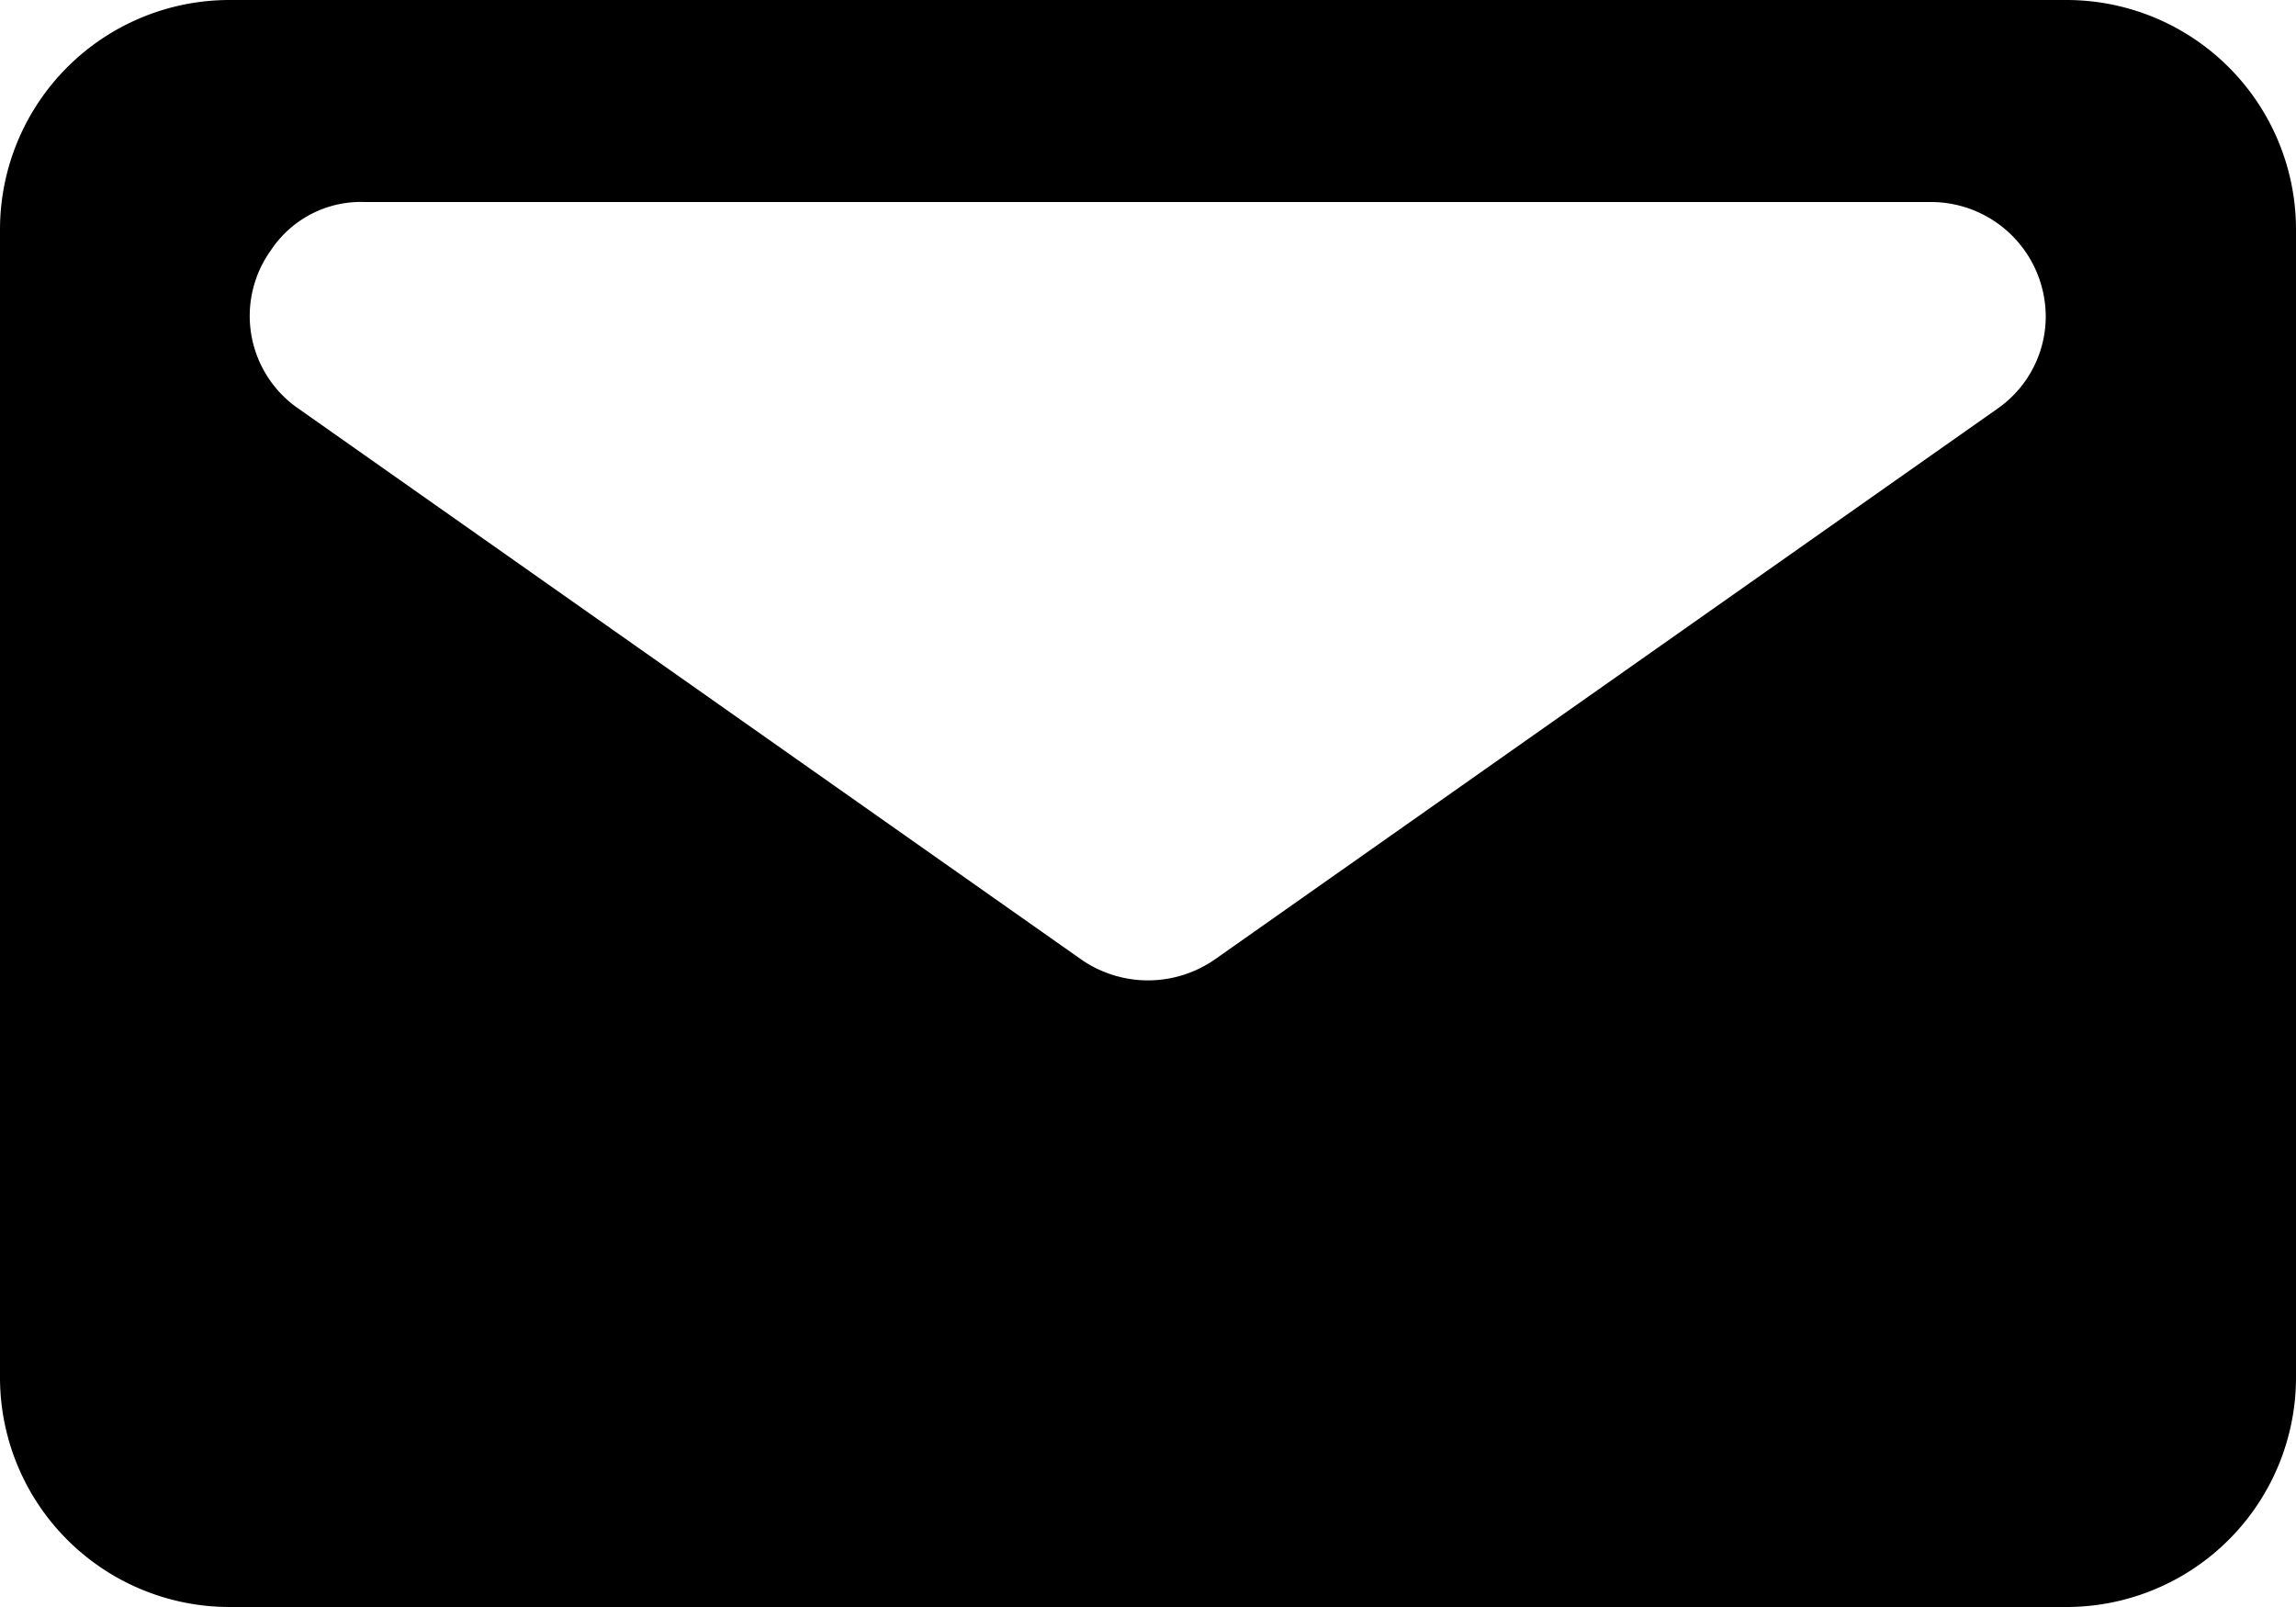
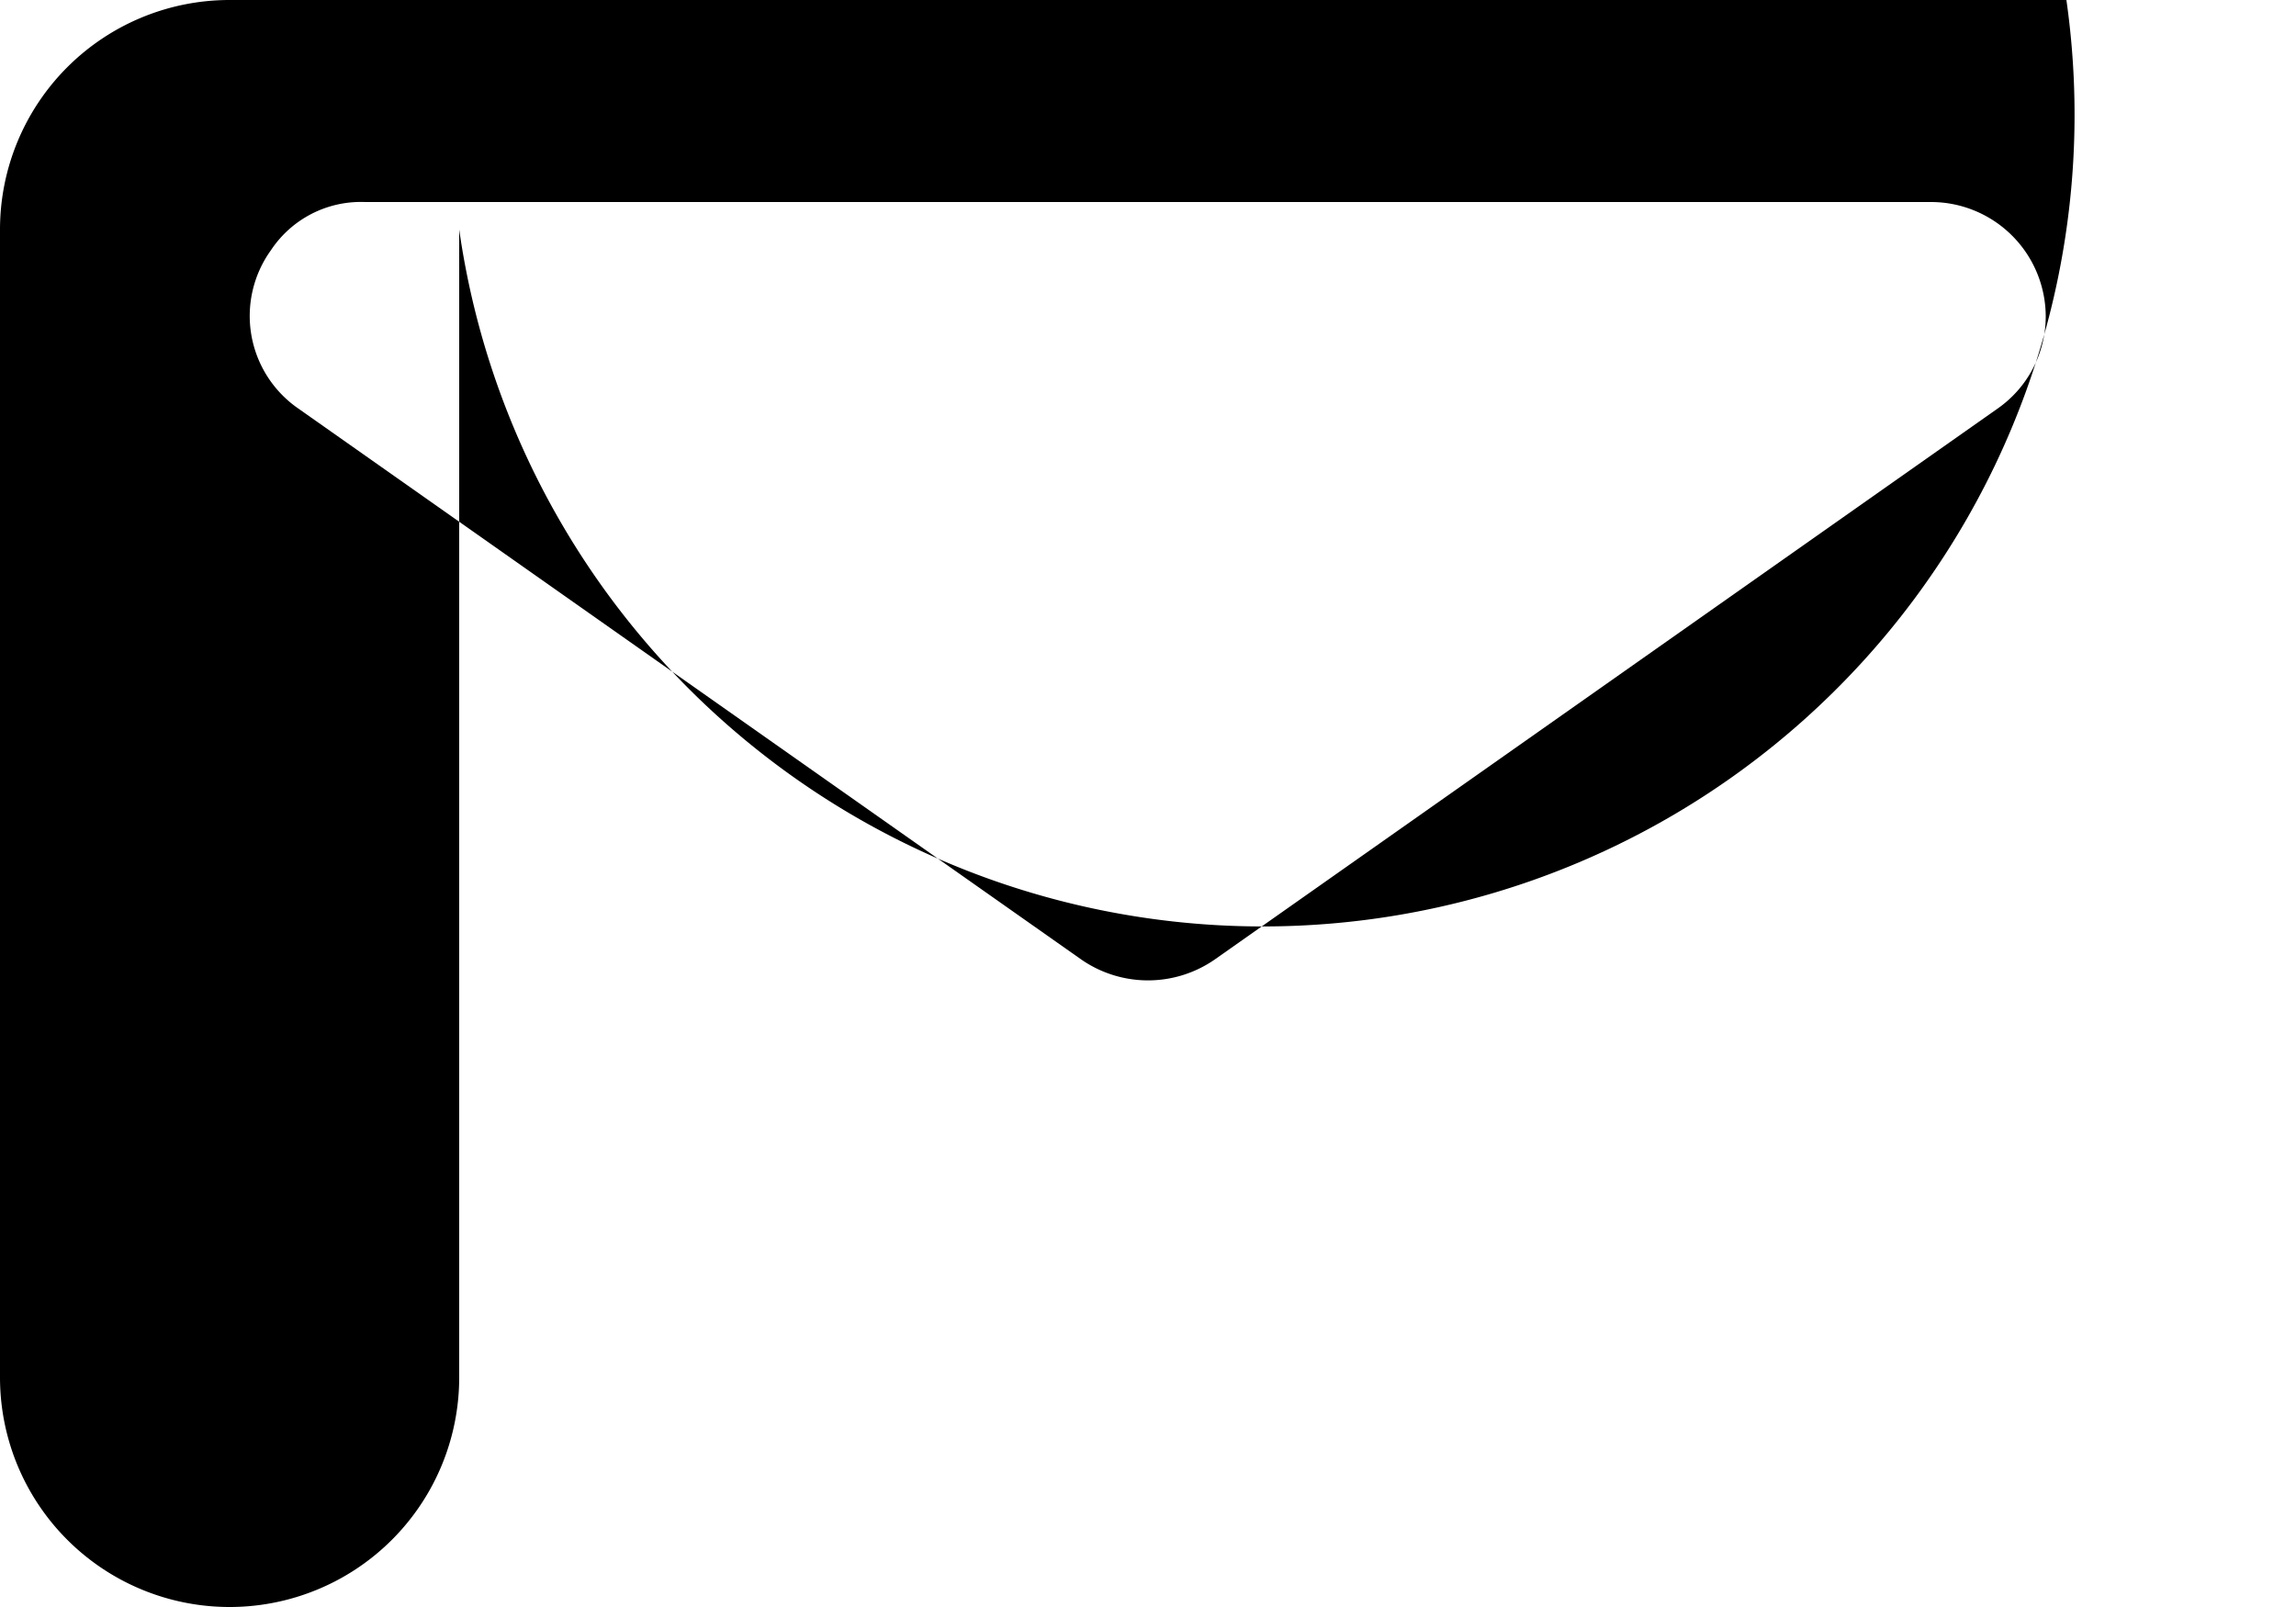
<svg xmlns="http://www.w3.org/2000/svg" width="10" height="7" viewBox="0 0 10 7">
  <title>ico_msil</title>
  <g id="レイヤー_2" data-name="レイヤー 2">
    <g id="レイヤー_1-2" data-name="レイヤー 1">
-       <path d="M9,0H1A1,1,0,0,0,0,1V6A1,1,0,0,0,1,7H9a1,1,0,0,0,1-1V1A1,1,0,0,0,9,0ZM8.7,1.78,5.29,4.18a.51.51,0,0,1-.58,0L1.3,1.78a.49.49,0,0,1-.12-.69A.47.47,0,0,1,1.59.88H8.41a.5.5,0,0,1,.5.5A.49.49,0,0,1,8.7,1.78Z" />
+       <path d="M9,0H1A1,1,0,0,0,0,1V6A1,1,0,0,0,1,7a1,1,0,0,0,1-1V1A1,1,0,0,0,9,0ZM8.7,1.78,5.29,4.18a.51.51,0,0,1-.58,0L1.3,1.78a.49.49,0,0,1-.12-.69A.47.47,0,0,1,1.59.88H8.41a.5.5,0,0,1,.5.5A.49.49,0,0,1,8.7,1.78Z" />
    </g>
  </g>
</svg>